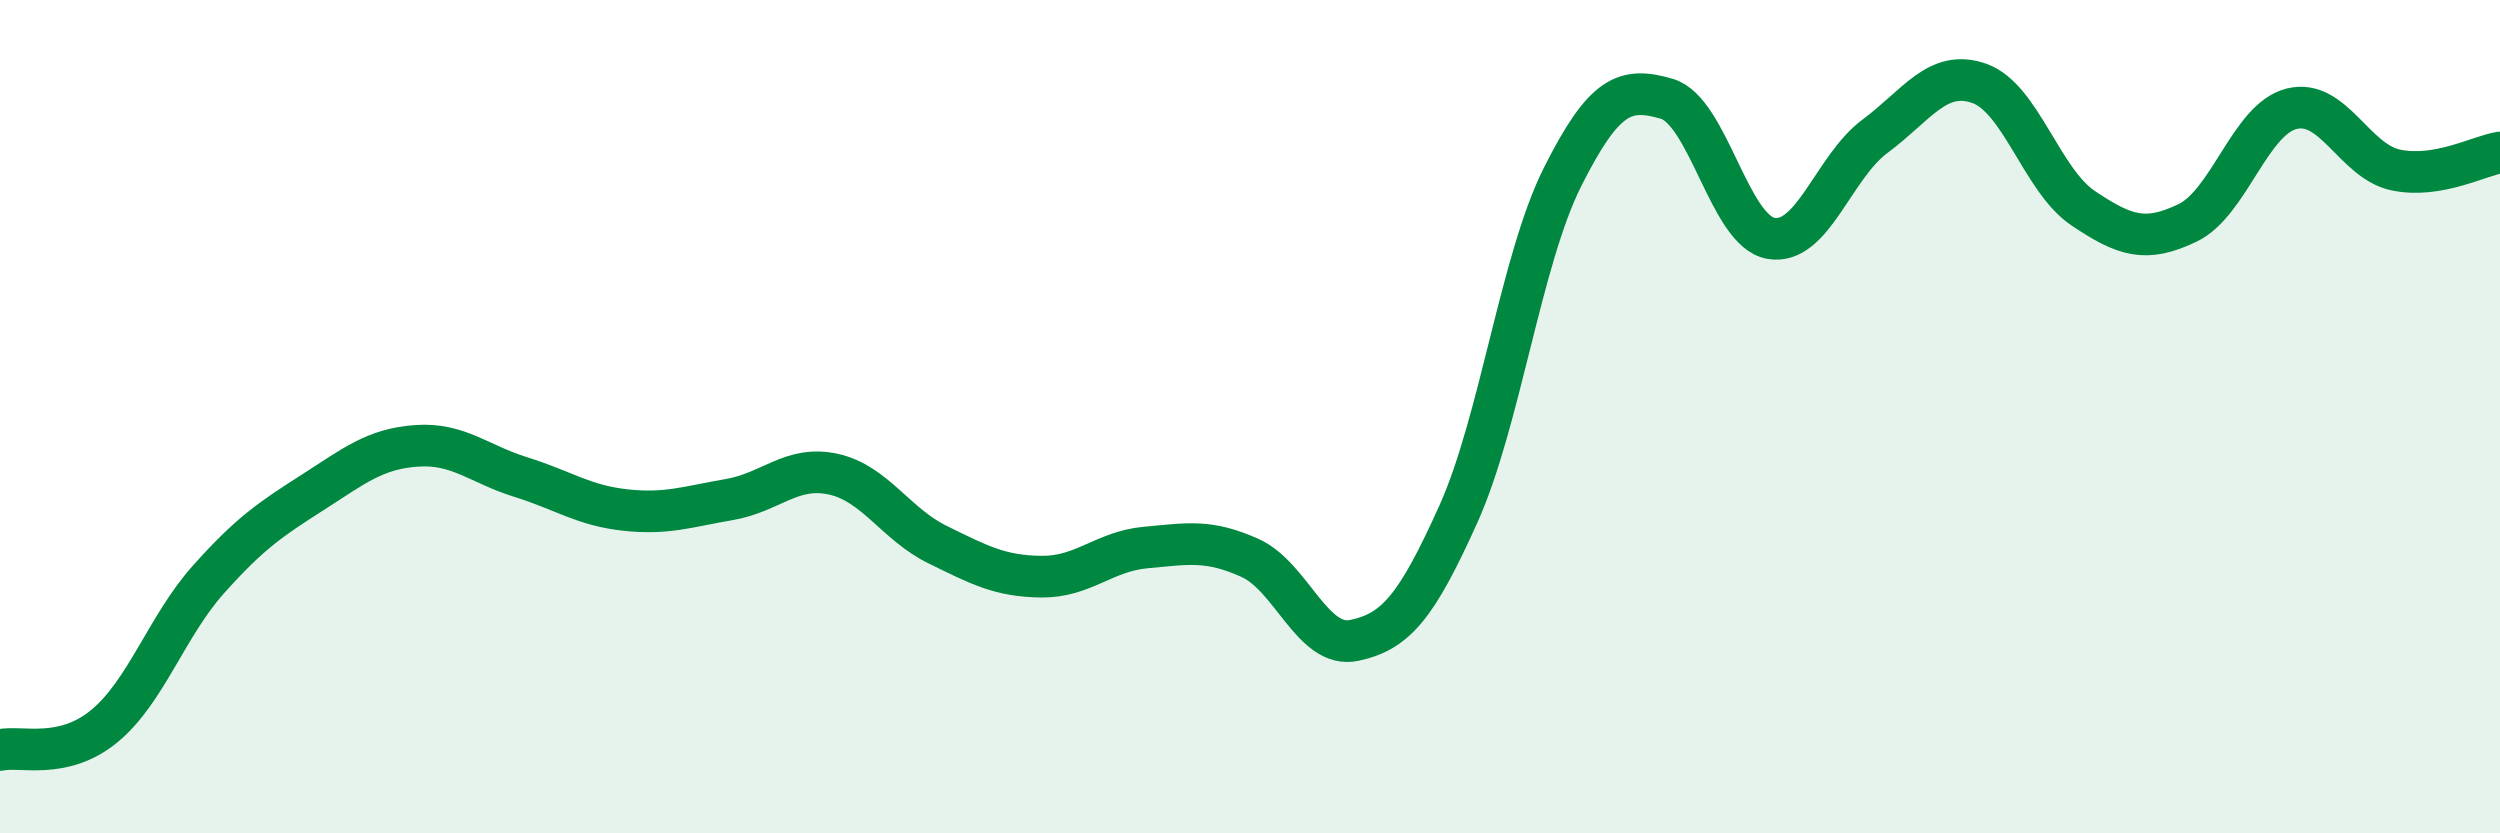
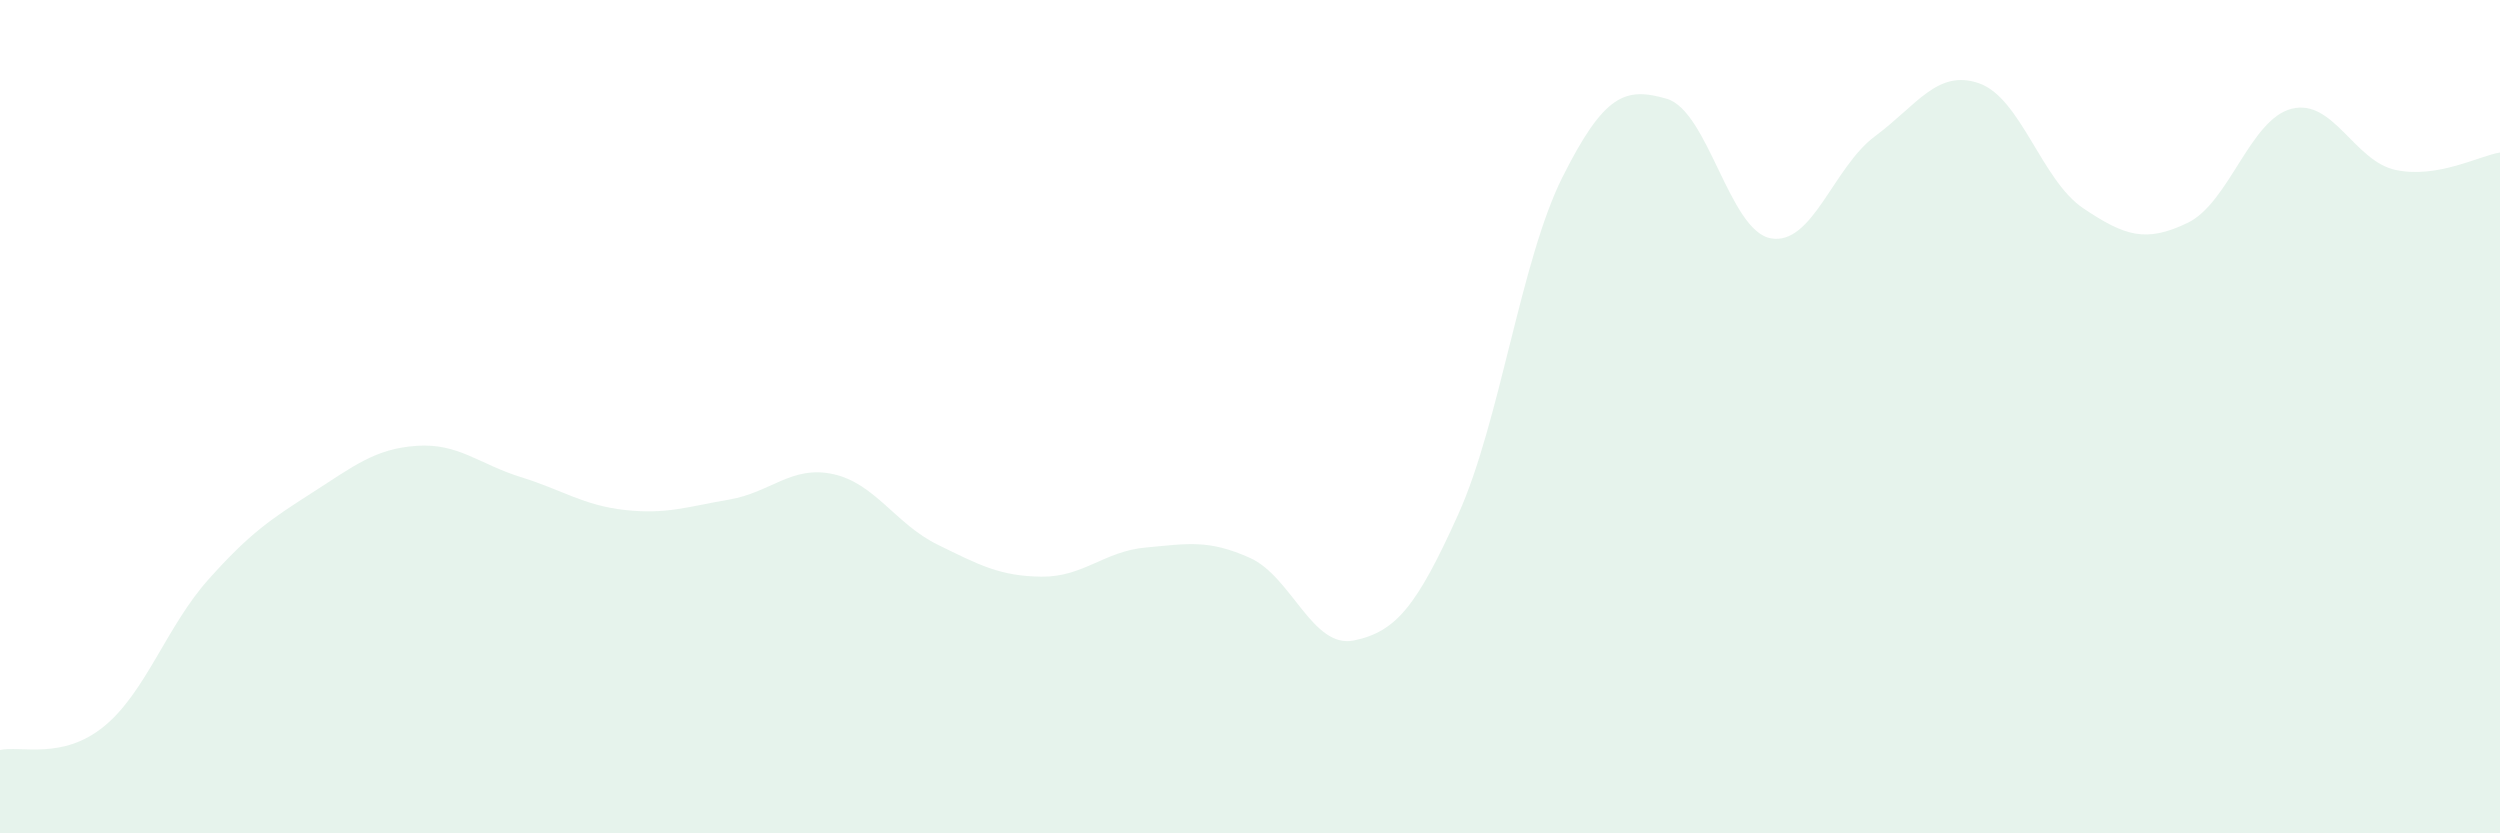
<svg xmlns="http://www.w3.org/2000/svg" width="60" height="20" viewBox="0 0 60 20">
  <path d="M 0,18 C 0.5,17.89 1.5,18.25 2.5,17.43 C 3.5,16.61 4,15.03 5,13.91 C 6,12.79 6.5,12.46 7.5,11.82 C 8.5,11.18 9,10.77 10,10.7 C 11,10.63 11.5,11.14 12.5,11.45 C 13.5,11.76 14,12.13 15,12.24 C 16,12.35 16.5,12.16 17.5,11.99 C 18.5,11.82 19,11.16 20,11.38 C 21,11.6 21.5,12.58 22.5,13.07 C 23.5,13.56 24,13.83 25,13.84 C 26,13.85 26.5,13.23 27.5,13.14 C 28.5,13.05 29,12.94 30,13.39 C 31,13.84 31.5,15.58 32.5,15.37 C 33.5,15.16 34,14.56 35,12.34 C 36,10.12 36.5,6.24 37.5,4.25 C 38.5,2.26 39,2.08 40,2.37 C 41,2.66 41.5,5.54 42.5,5.72 C 43.5,5.9 44,4.01 45,3.27 C 46,2.53 46.5,1.65 47.5,2 C 48.5,2.35 49,4.33 50,5 C 51,5.67 51.5,5.83 52.5,5.35 C 53.5,4.87 54,2.86 55,2.61 C 56,2.36 56.5,3.87 57.5,4.08 C 58.5,4.29 59.5,3.74 60,3.66L60 20L0 20Z" fill="#008740" opacity="0.1" stroke-linecap="round" stroke-linejoin="round" />
-   <path d="M 0,18 C 0.5,17.89 1.5,18.25 2.5,17.43 C 3.5,16.61 4,15.03 5,13.91 C 6,12.79 6.5,12.46 7.5,11.82 C 8.5,11.18 9,10.77 10,10.7 C 11,10.63 11.5,11.14 12.5,11.45 C 13.5,11.76 14,12.13 15,12.24 C 16,12.35 16.5,12.16 17.5,11.99 C 18.5,11.82 19,11.16 20,11.38 C 21,11.6 21.5,12.58 22.5,13.07 C 23.5,13.56 24,13.83 25,13.84 C 26,13.85 26.5,13.23 27.5,13.14 C 28.5,13.05 29,12.94 30,13.39 C 31,13.84 31.5,15.58 32.5,15.37 C 33.5,15.16 34,14.56 35,12.34 C 36,10.12 36.5,6.24 37.5,4.25 C 38.5,2.26 39,2.08 40,2.37 C 41,2.66 41.5,5.54 42.5,5.72 C 43.5,5.9 44,4.01 45,3.27 C 46,2.53 46.5,1.65 47.5,2 C 48.5,2.35 49,4.33 50,5 C 51,5.67 51.5,5.83 52.5,5.35 C 53.5,4.87 54,2.86 55,2.61 C 56,2.36 56.5,3.87 57.5,4.08 C 58.5,4.29 59.5,3.74 60,3.66" stroke="#008740" stroke-width="1" fill="none" stroke-linecap="round" stroke-linejoin="round" />
</svg>